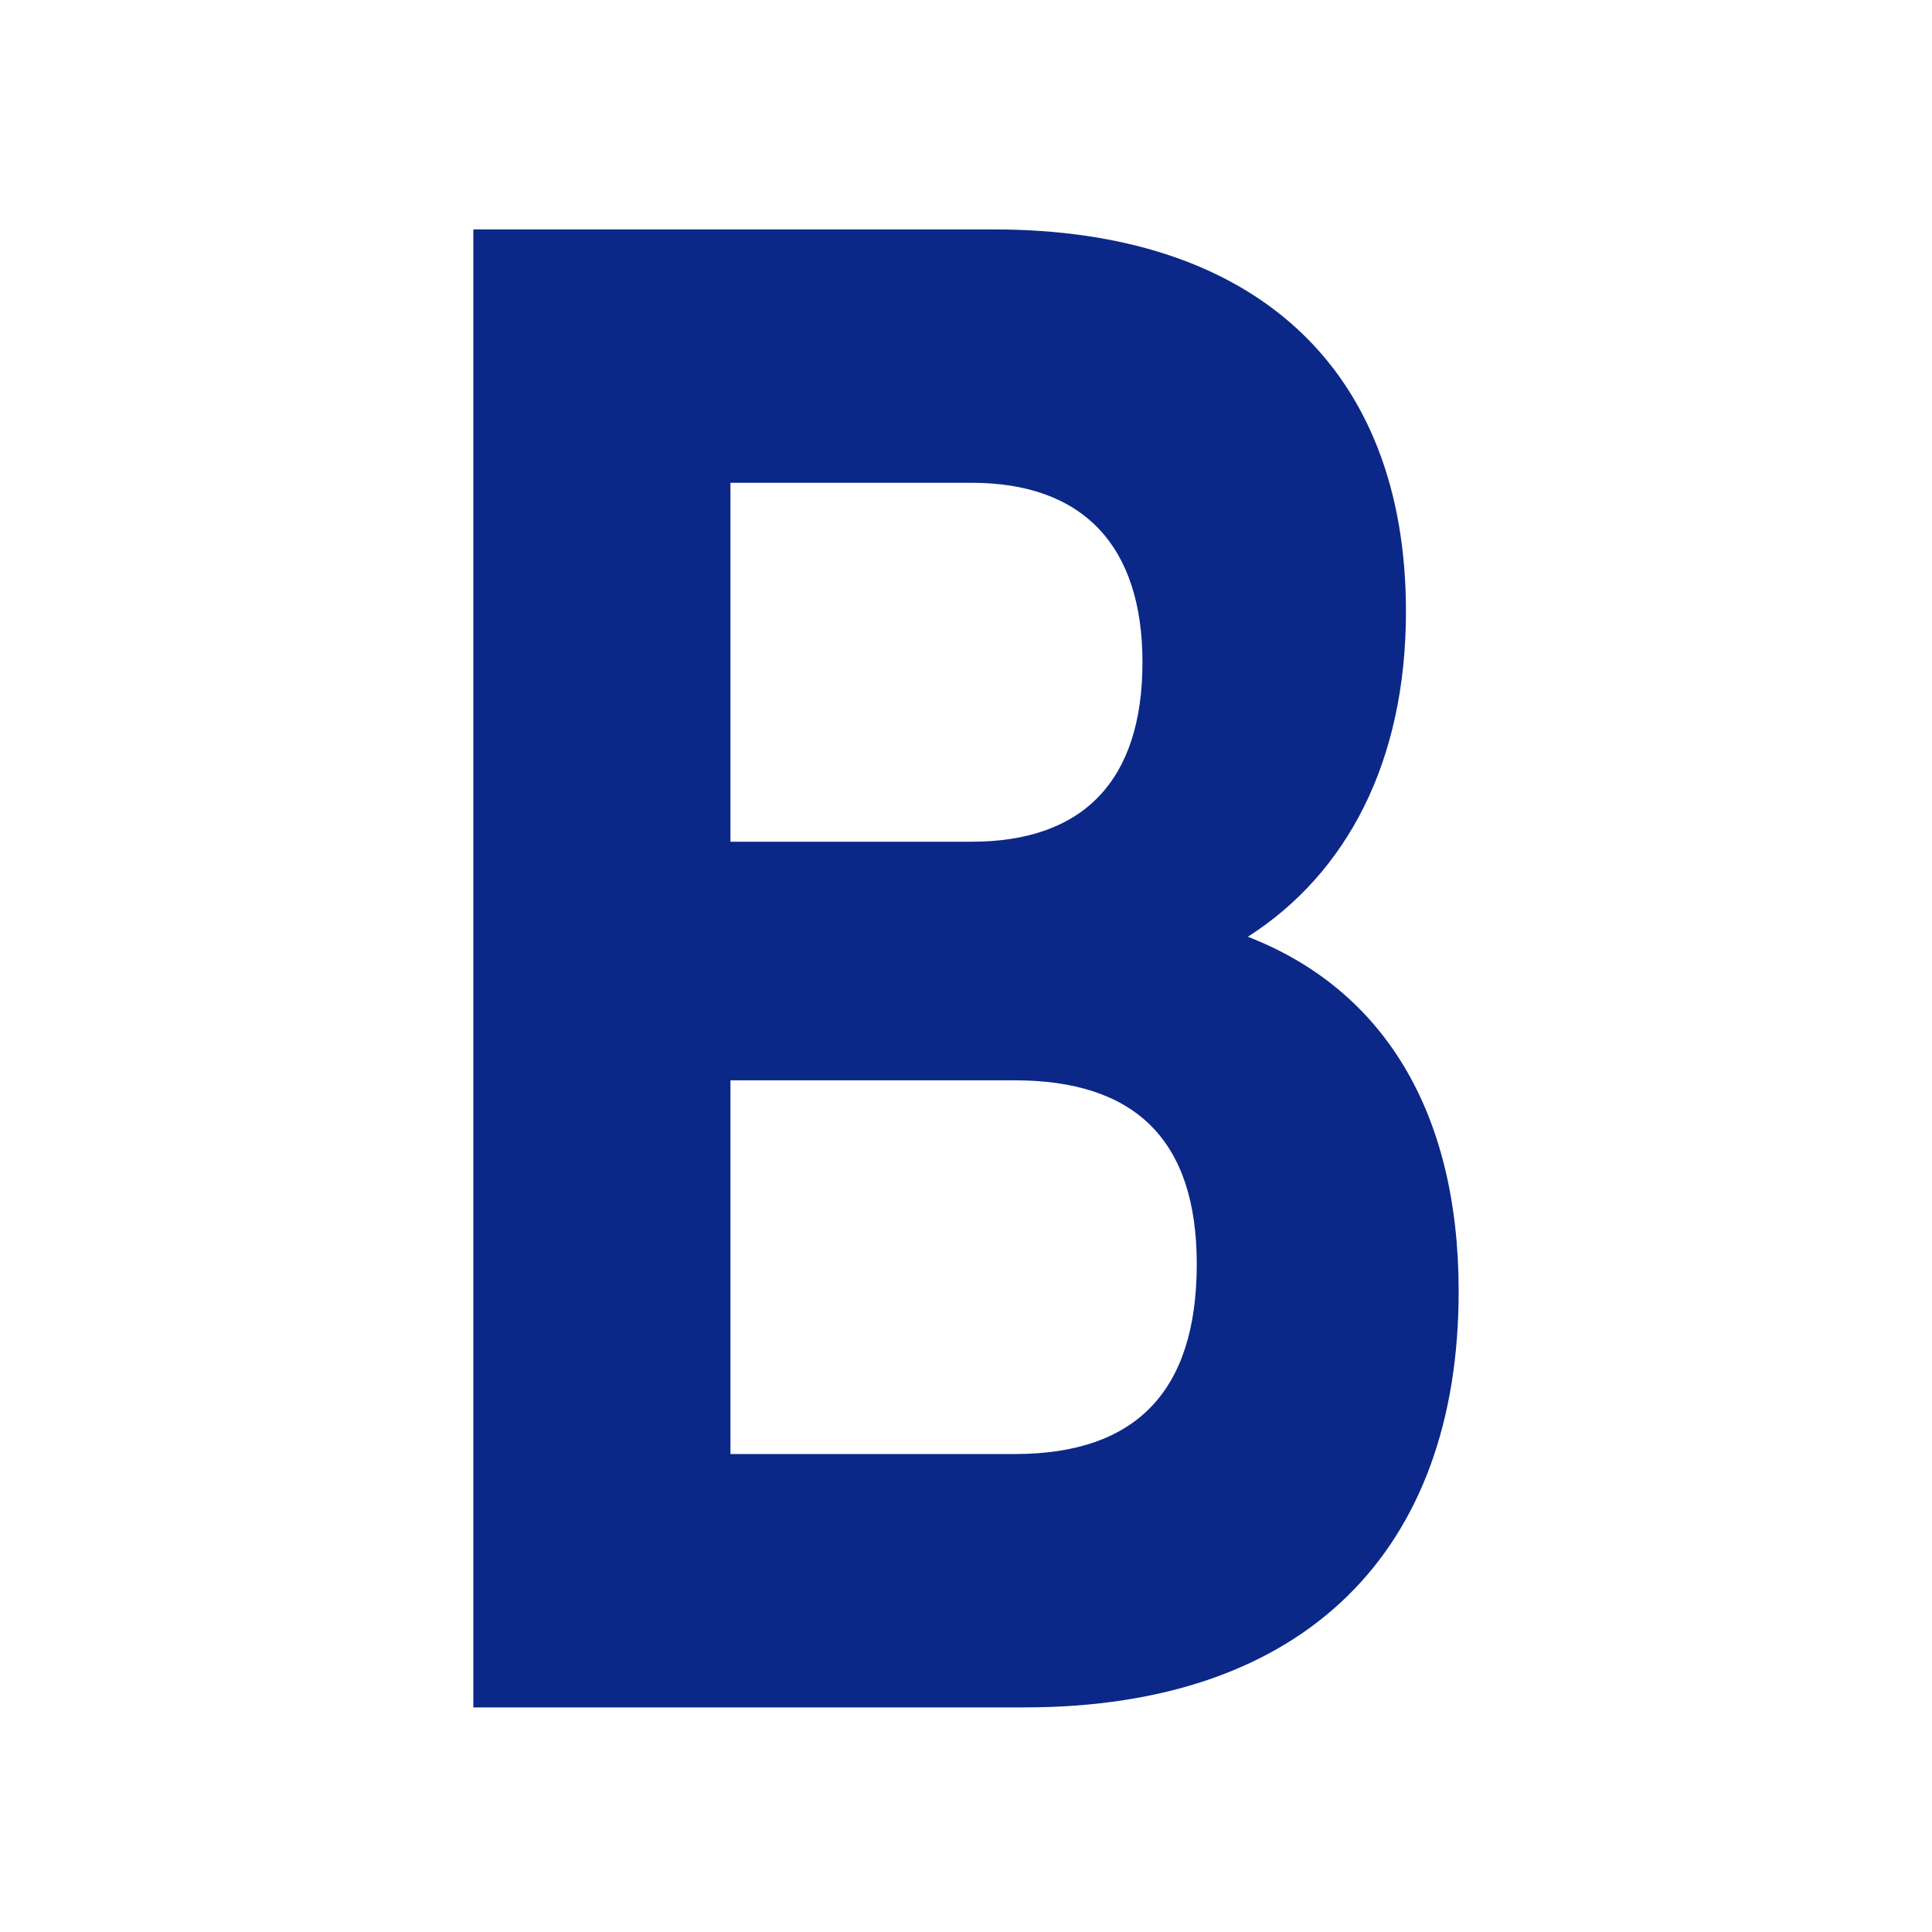
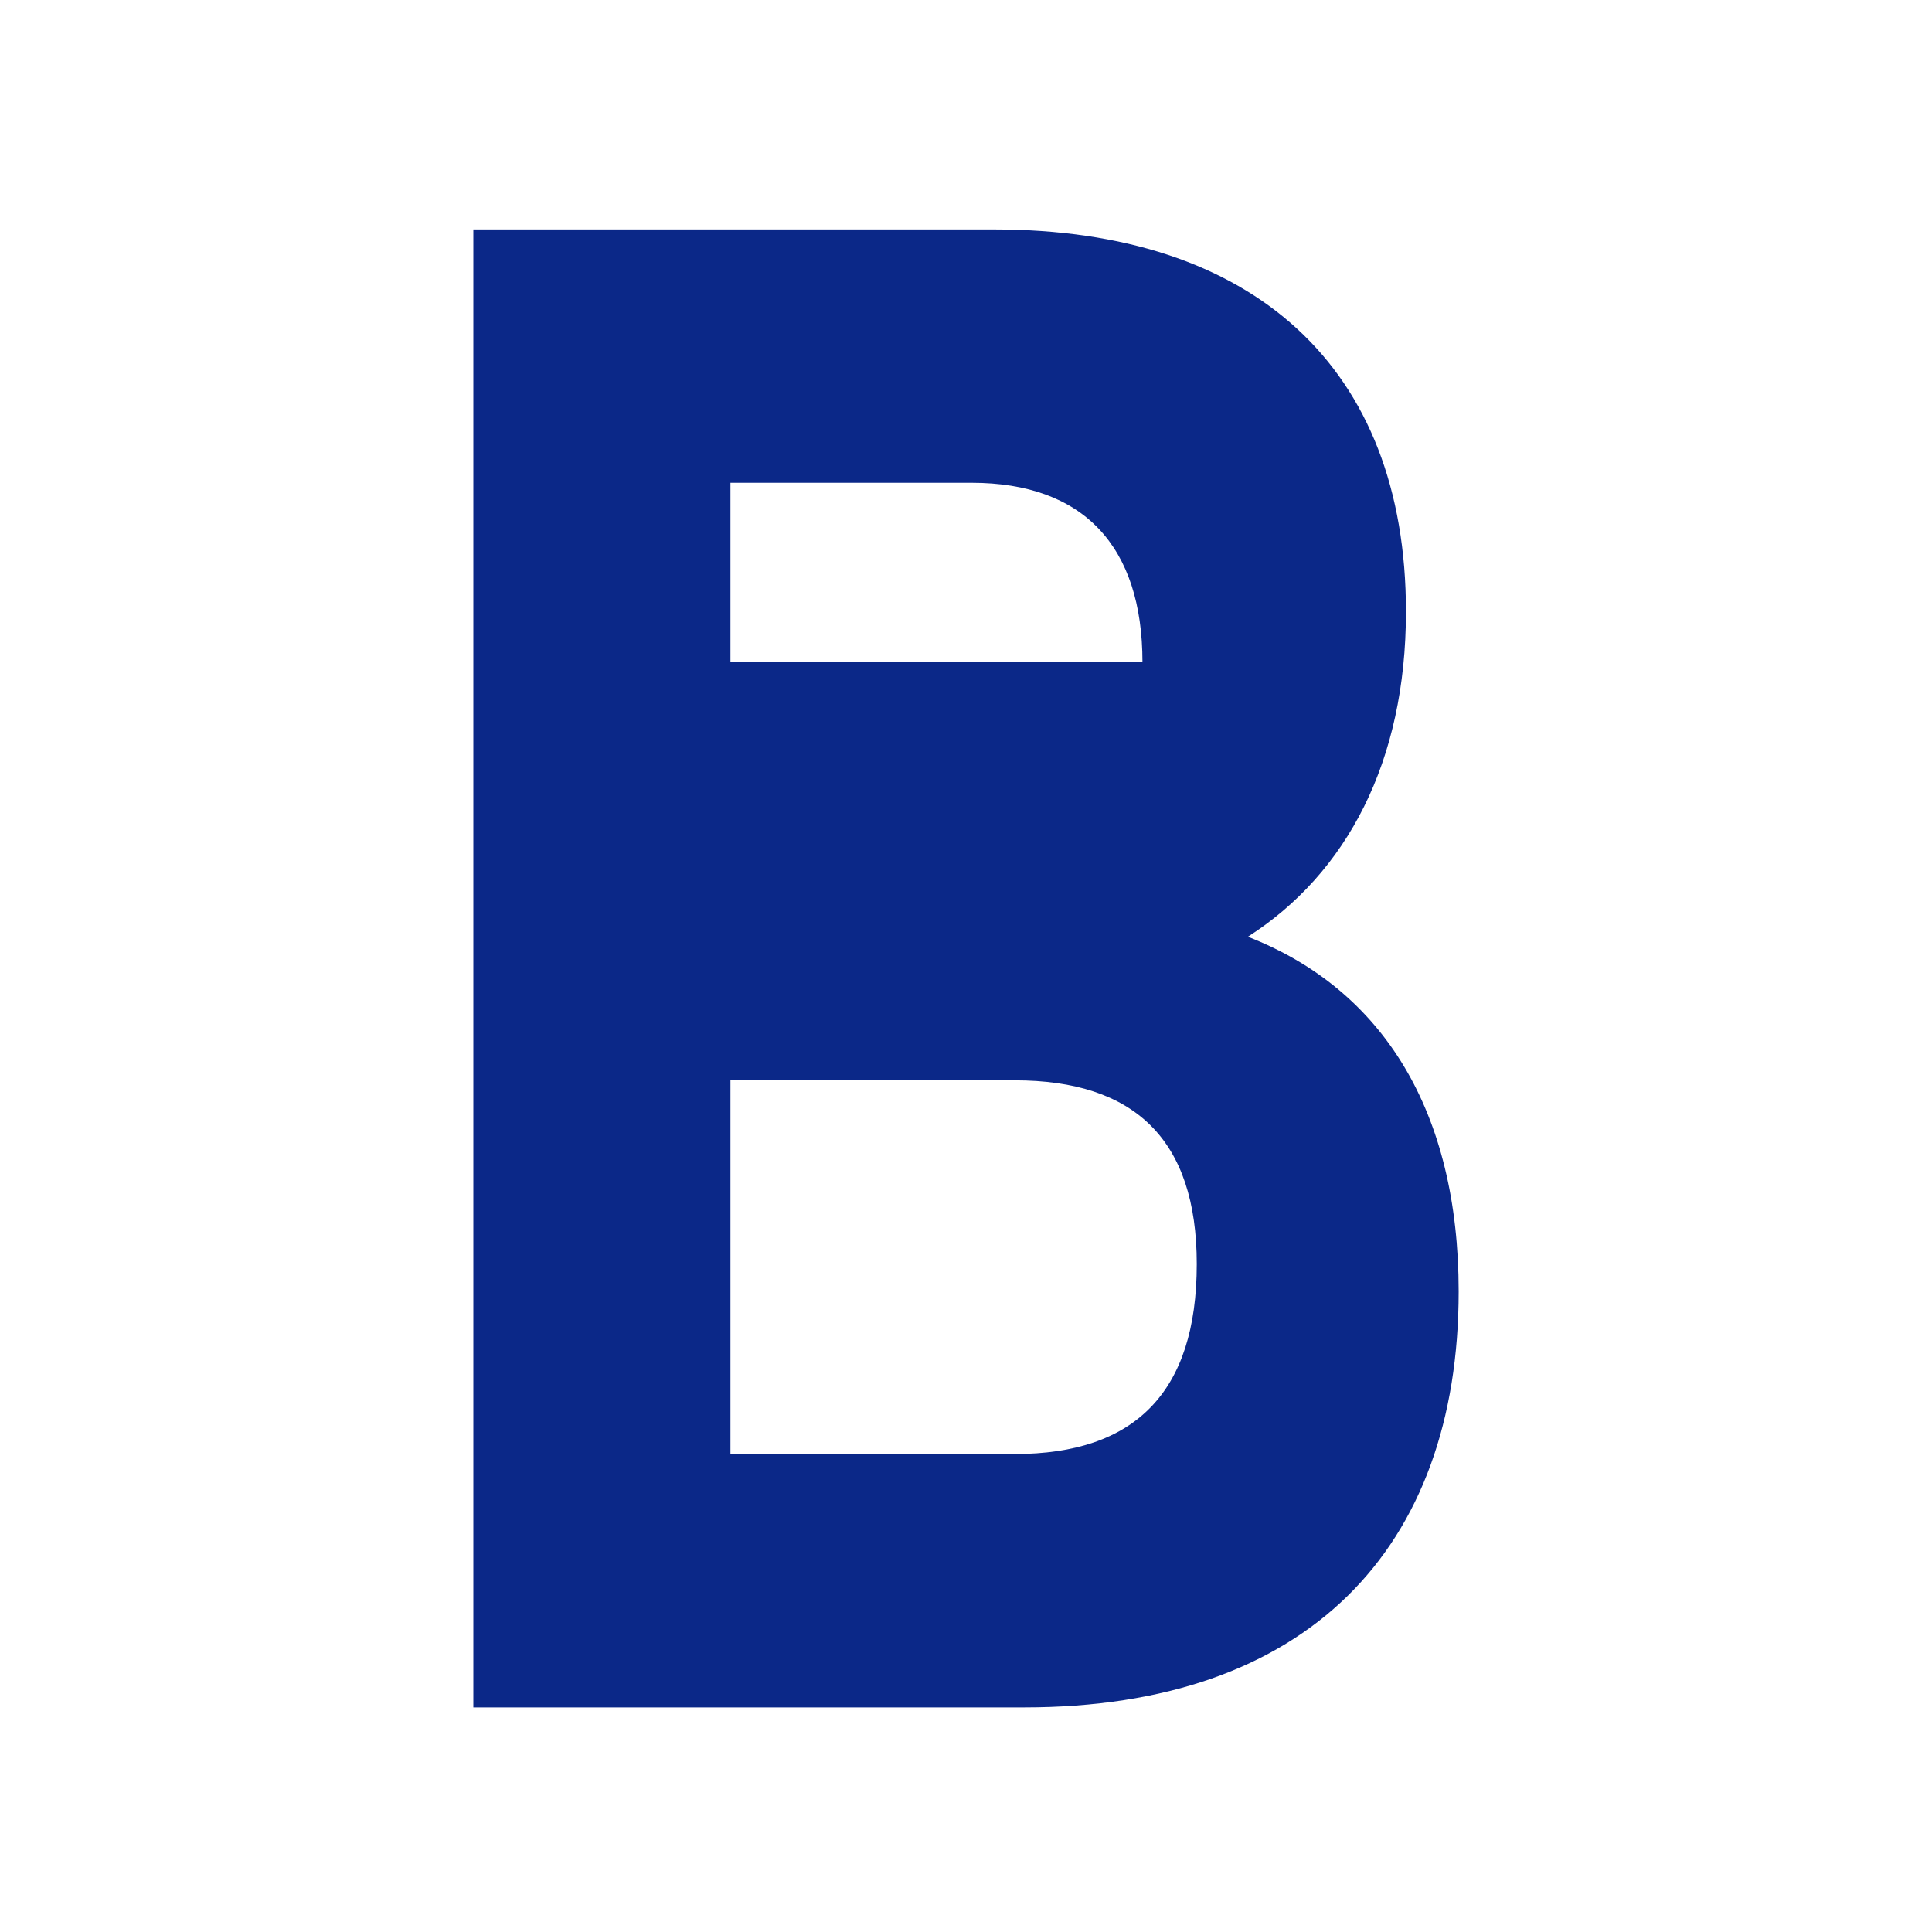
<svg xmlns="http://www.w3.org/2000/svg" width="400" height="400" viewBox="0 0 400 400" fill="none">
-   <path d="M258.357 193.943C278.856 180.829 291.089 157.66 291.089 126.623C291.089 75.914 259.348 47.5 205.786 47.5H98V353.5H212.068C270.59 353.5 302 320.714 302 267.383C302 230.226 286.46 204.871 258.357 193.943ZM151.232 99.957H201.157C224.301 99.957 236.535 113.071 236.535 137.114C236.535 161.594 224.301 174.271 201.157 174.271H151.232V99.957ZM210.084 301.043H151.232V223.669H210.084C234.882 223.669 247.776 235.909 247.776 261.7C247.776 288.366 234.882 301.043 210.084 301.043Z" fill="#0B2888" />
+   <path d="M258.357 193.943C278.856 180.829 291.089 157.66 291.089 126.623C291.089 75.914 259.348 47.5 205.786 47.5H98V353.5H212.068C270.59 353.5 302 320.714 302 267.383C302 230.226 286.46 204.871 258.357 193.943ZM151.232 99.957H201.157C224.301 99.957 236.535 113.071 236.535 137.114H151.232V99.957ZM210.084 301.043H151.232V223.669H210.084C234.882 223.669 247.776 235.909 247.776 261.7C247.776 288.366 234.882 301.043 210.084 301.043Z" fill="#0B2888" />
</svg>